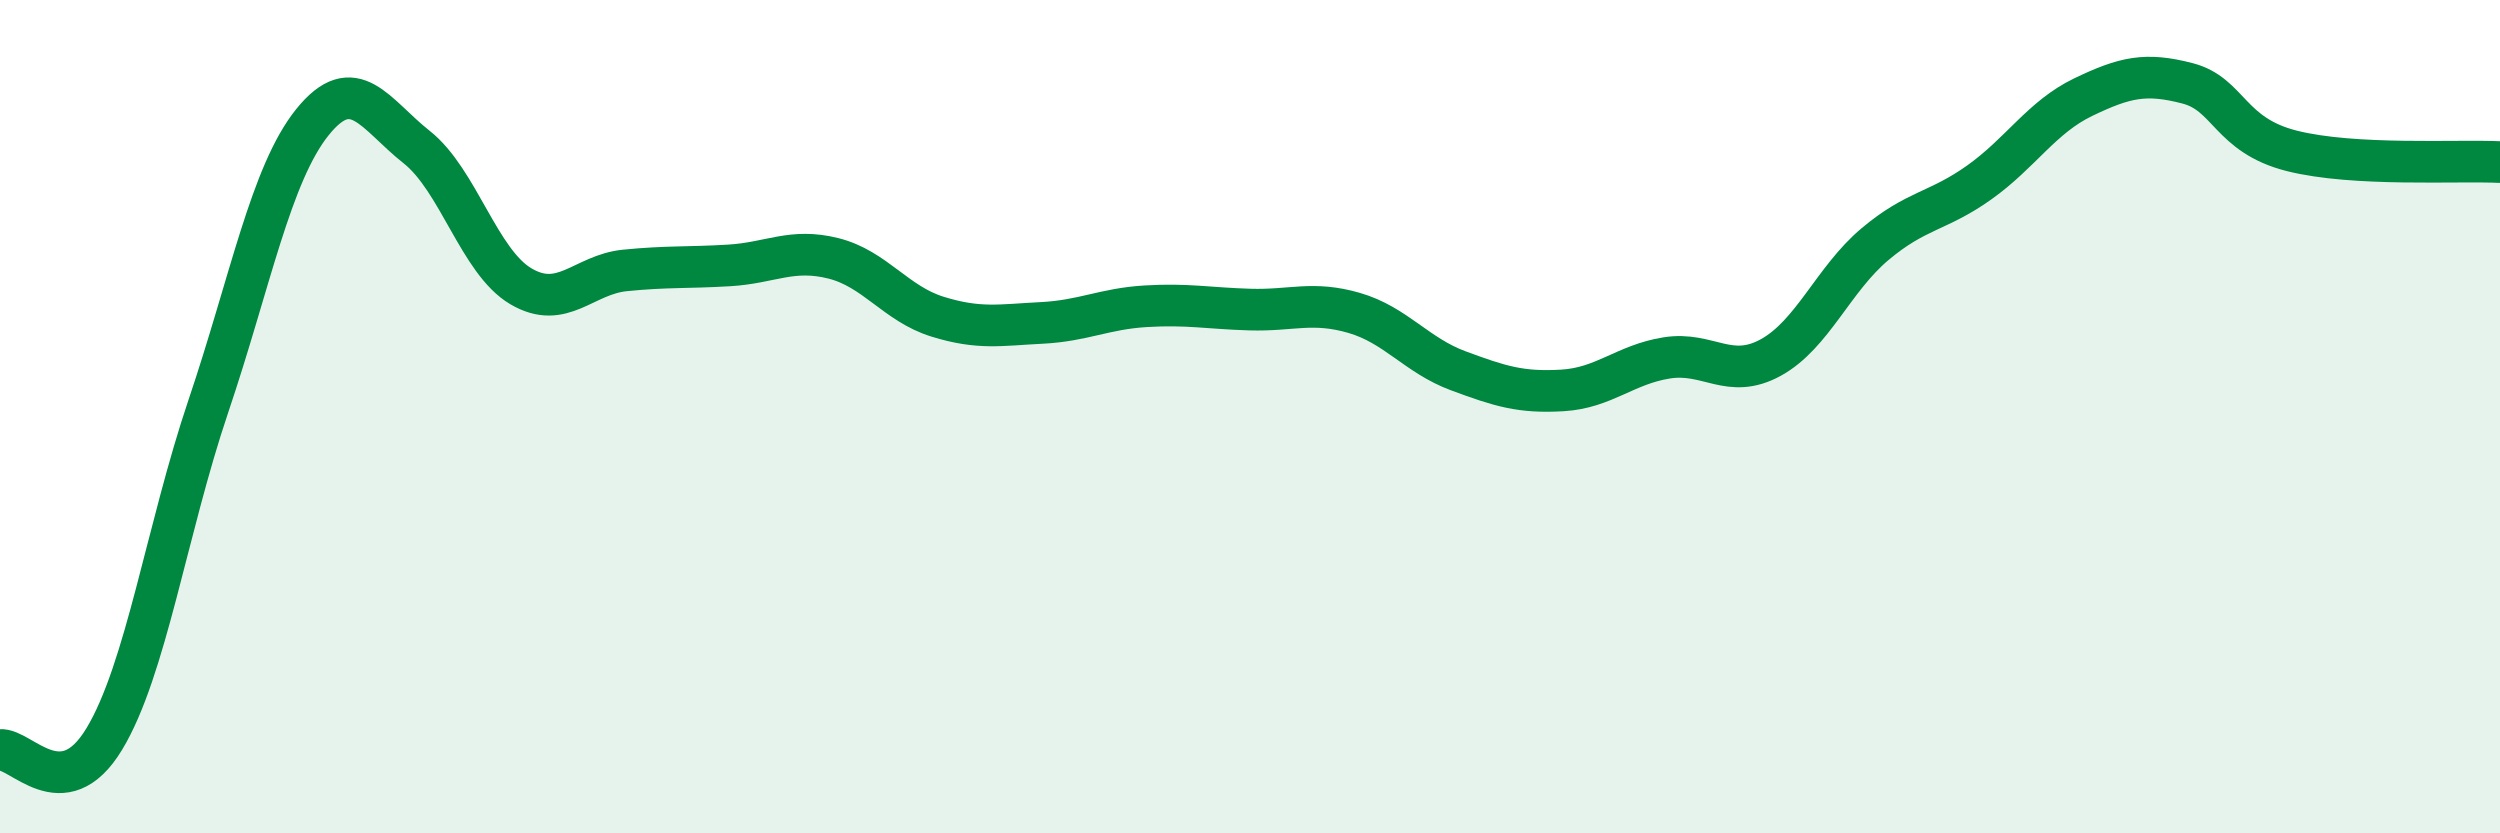
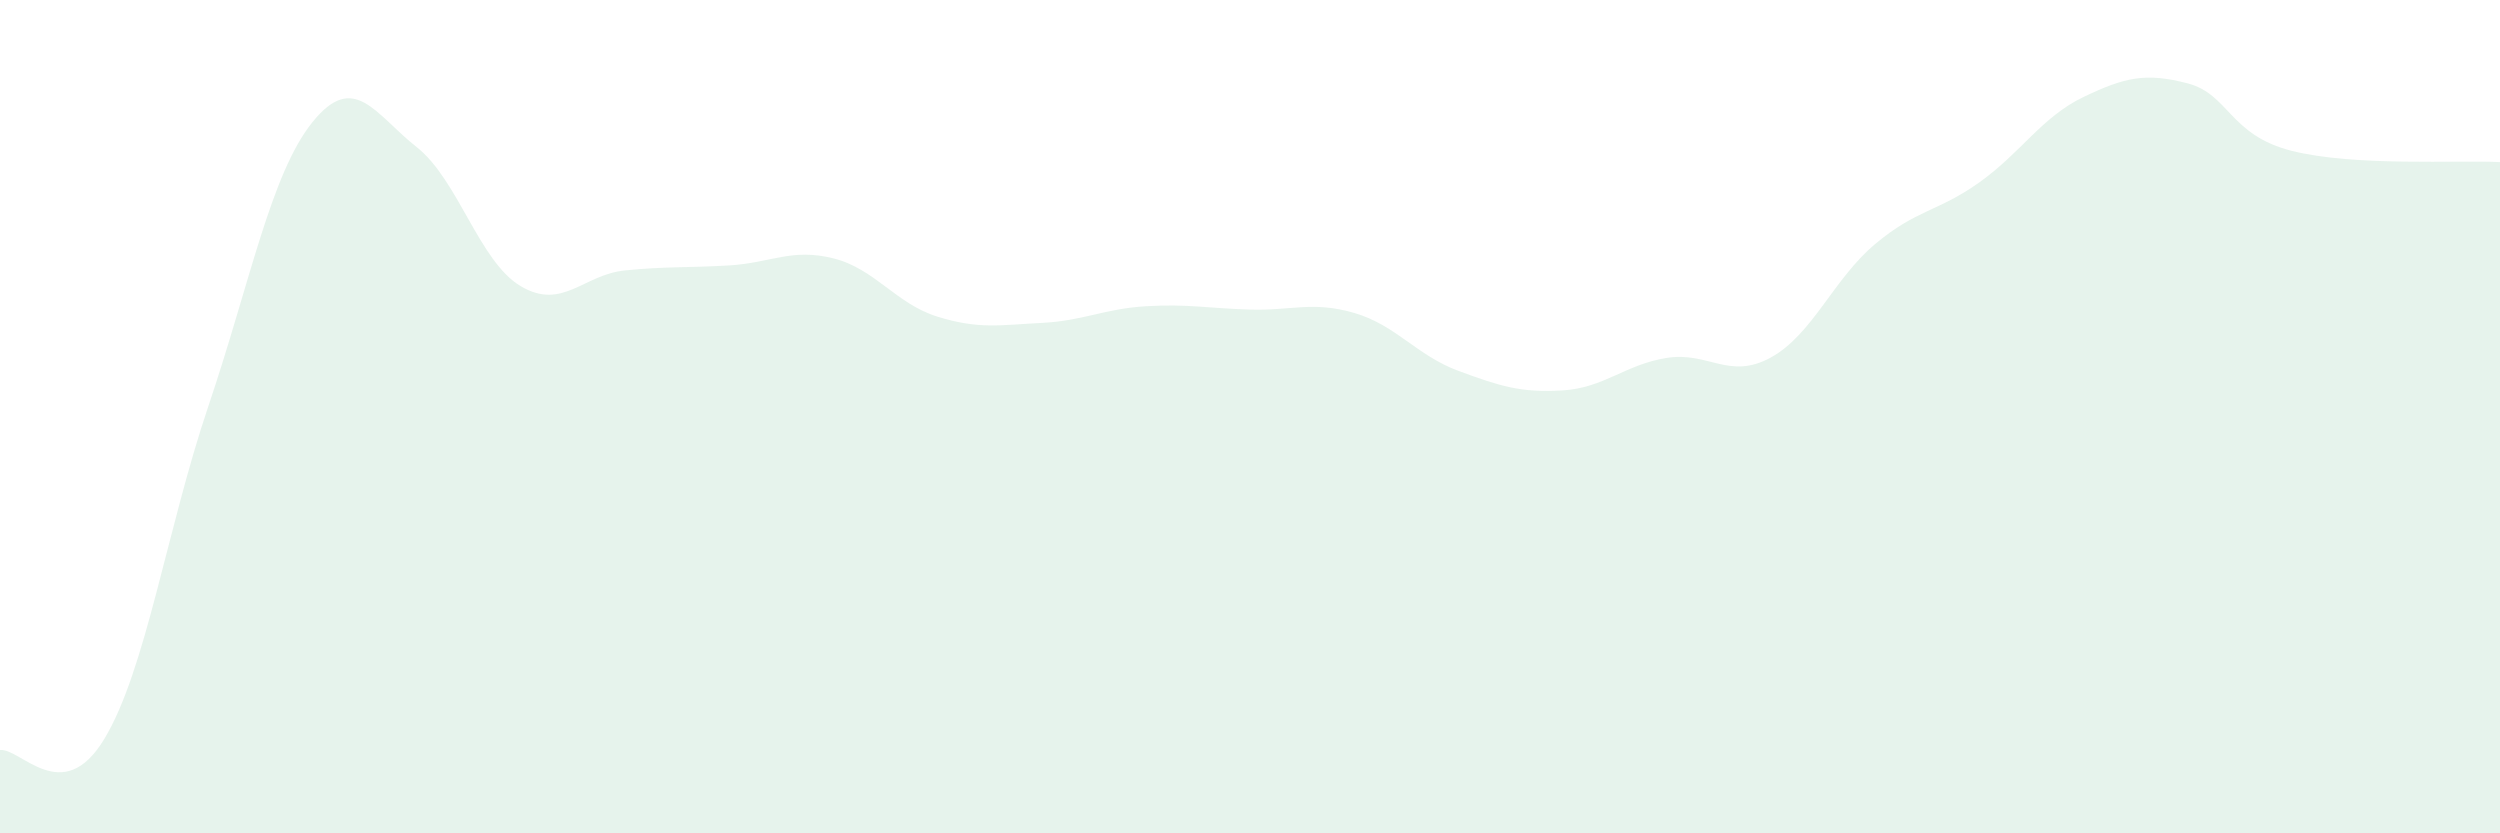
<svg xmlns="http://www.w3.org/2000/svg" width="60" height="20" viewBox="0 0 60 20">
  <path d="M 0,18 C 0.5,17.95 1.5,19.39 2.5,17.74 C 3.5,16.09 4,12.71 5,9.75 C 6,6.79 6.5,4.17 7.5,2.93 C 8.5,1.69 9,2.74 10,3.53 C 11,4.32 11.5,6.28 12.5,6.87 C 13.5,7.46 14,6.59 15,6.49 C 16,6.39 16.5,6.43 17.5,6.37 C 18.5,6.31 19,5.95 20,6.2 C 21,6.45 21.5,7.29 22.5,7.6 C 23.5,7.91 24,7.8 25,7.75 C 26,7.7 26.5,7.41 27.5,7.35 C 28.5,7.29 29,7.4 30,7.43 C 31,7.46 31.5,7.22 32.5,7.51 C 33.5,7.8 34,8.53 35,8.9 C 36,9.27 36.5,9.43 37.5,9.37 C 38.5,9.31 39,8.75 40,8.59 C 41,8.43 41.5,9.13 42.5,8.58 C 43.5,8.03 44,6.7 45,5.86 C 46,5.02 46.5,5.09 47.5,4.38 C 48.5,3.67 49,2.81 50,2.33 C 51,1.85 51.5,1.74 52.5,2 C 53.5,2.26 53.5,3.24 55,3.62 C 56.5,4 59,3.84 60,3.89L60 20L0 20Z" fill="#008740" opacity="0.1" stroke-linecap="round" stroke-linejoin="round" />
-   <path d="M 0,18 C 0.5,17.95 1.5,19.39 2.5,17.74 C 3.5,16.09 4,12.71 5,9.75 C 6,6.79 6.5,4.17 7.5,2.93 C 8.5,1.69 9,2.74 10,3.53 C 11,4.32 11.5,6.28 12.5,6.87 C 13.5,7.46 14,6.59 15,6.49 C 16,6.39 16.5,6.43 17.5,6.37 C 18.5,6.31 19,5.95 20,6.2 C 21,6.45 21.5,7.29 22.5,7.6 C 23.5,7.91 24,7.8 25,7.75 C 26,7.7 26.5,7.41 27.5,7.35 C 28.5,7.29 29,7.4 30,7.43 C 31,7.46 31.5,7.22 32.5,7.51 C 33.5,7.8 34,8.53 35,8.9 C 36,9.27 36.5,9.43 37.5,9.37 C 38.5,9.31 39,8.75 40,8.59 C 41,8.43 41.5,9.13 42.5,8.58 C 43.5,8.03 44,6.7 45,5.86 C 46,5.02 46.5,5.09 47.5,4.38 C 48.5,3.67 49,2.81 50,2.33 C 51,1.85 51.5,1.74 52.5,2 C 53.5,2.26 53.5,3.24 55,3.62 C 56.5,4 59,3.84 60,3.89" stroke="#008740" stroke-width="1" fill="none" stroke-linecap="round" stroke-linejoin="round" />
</svg>